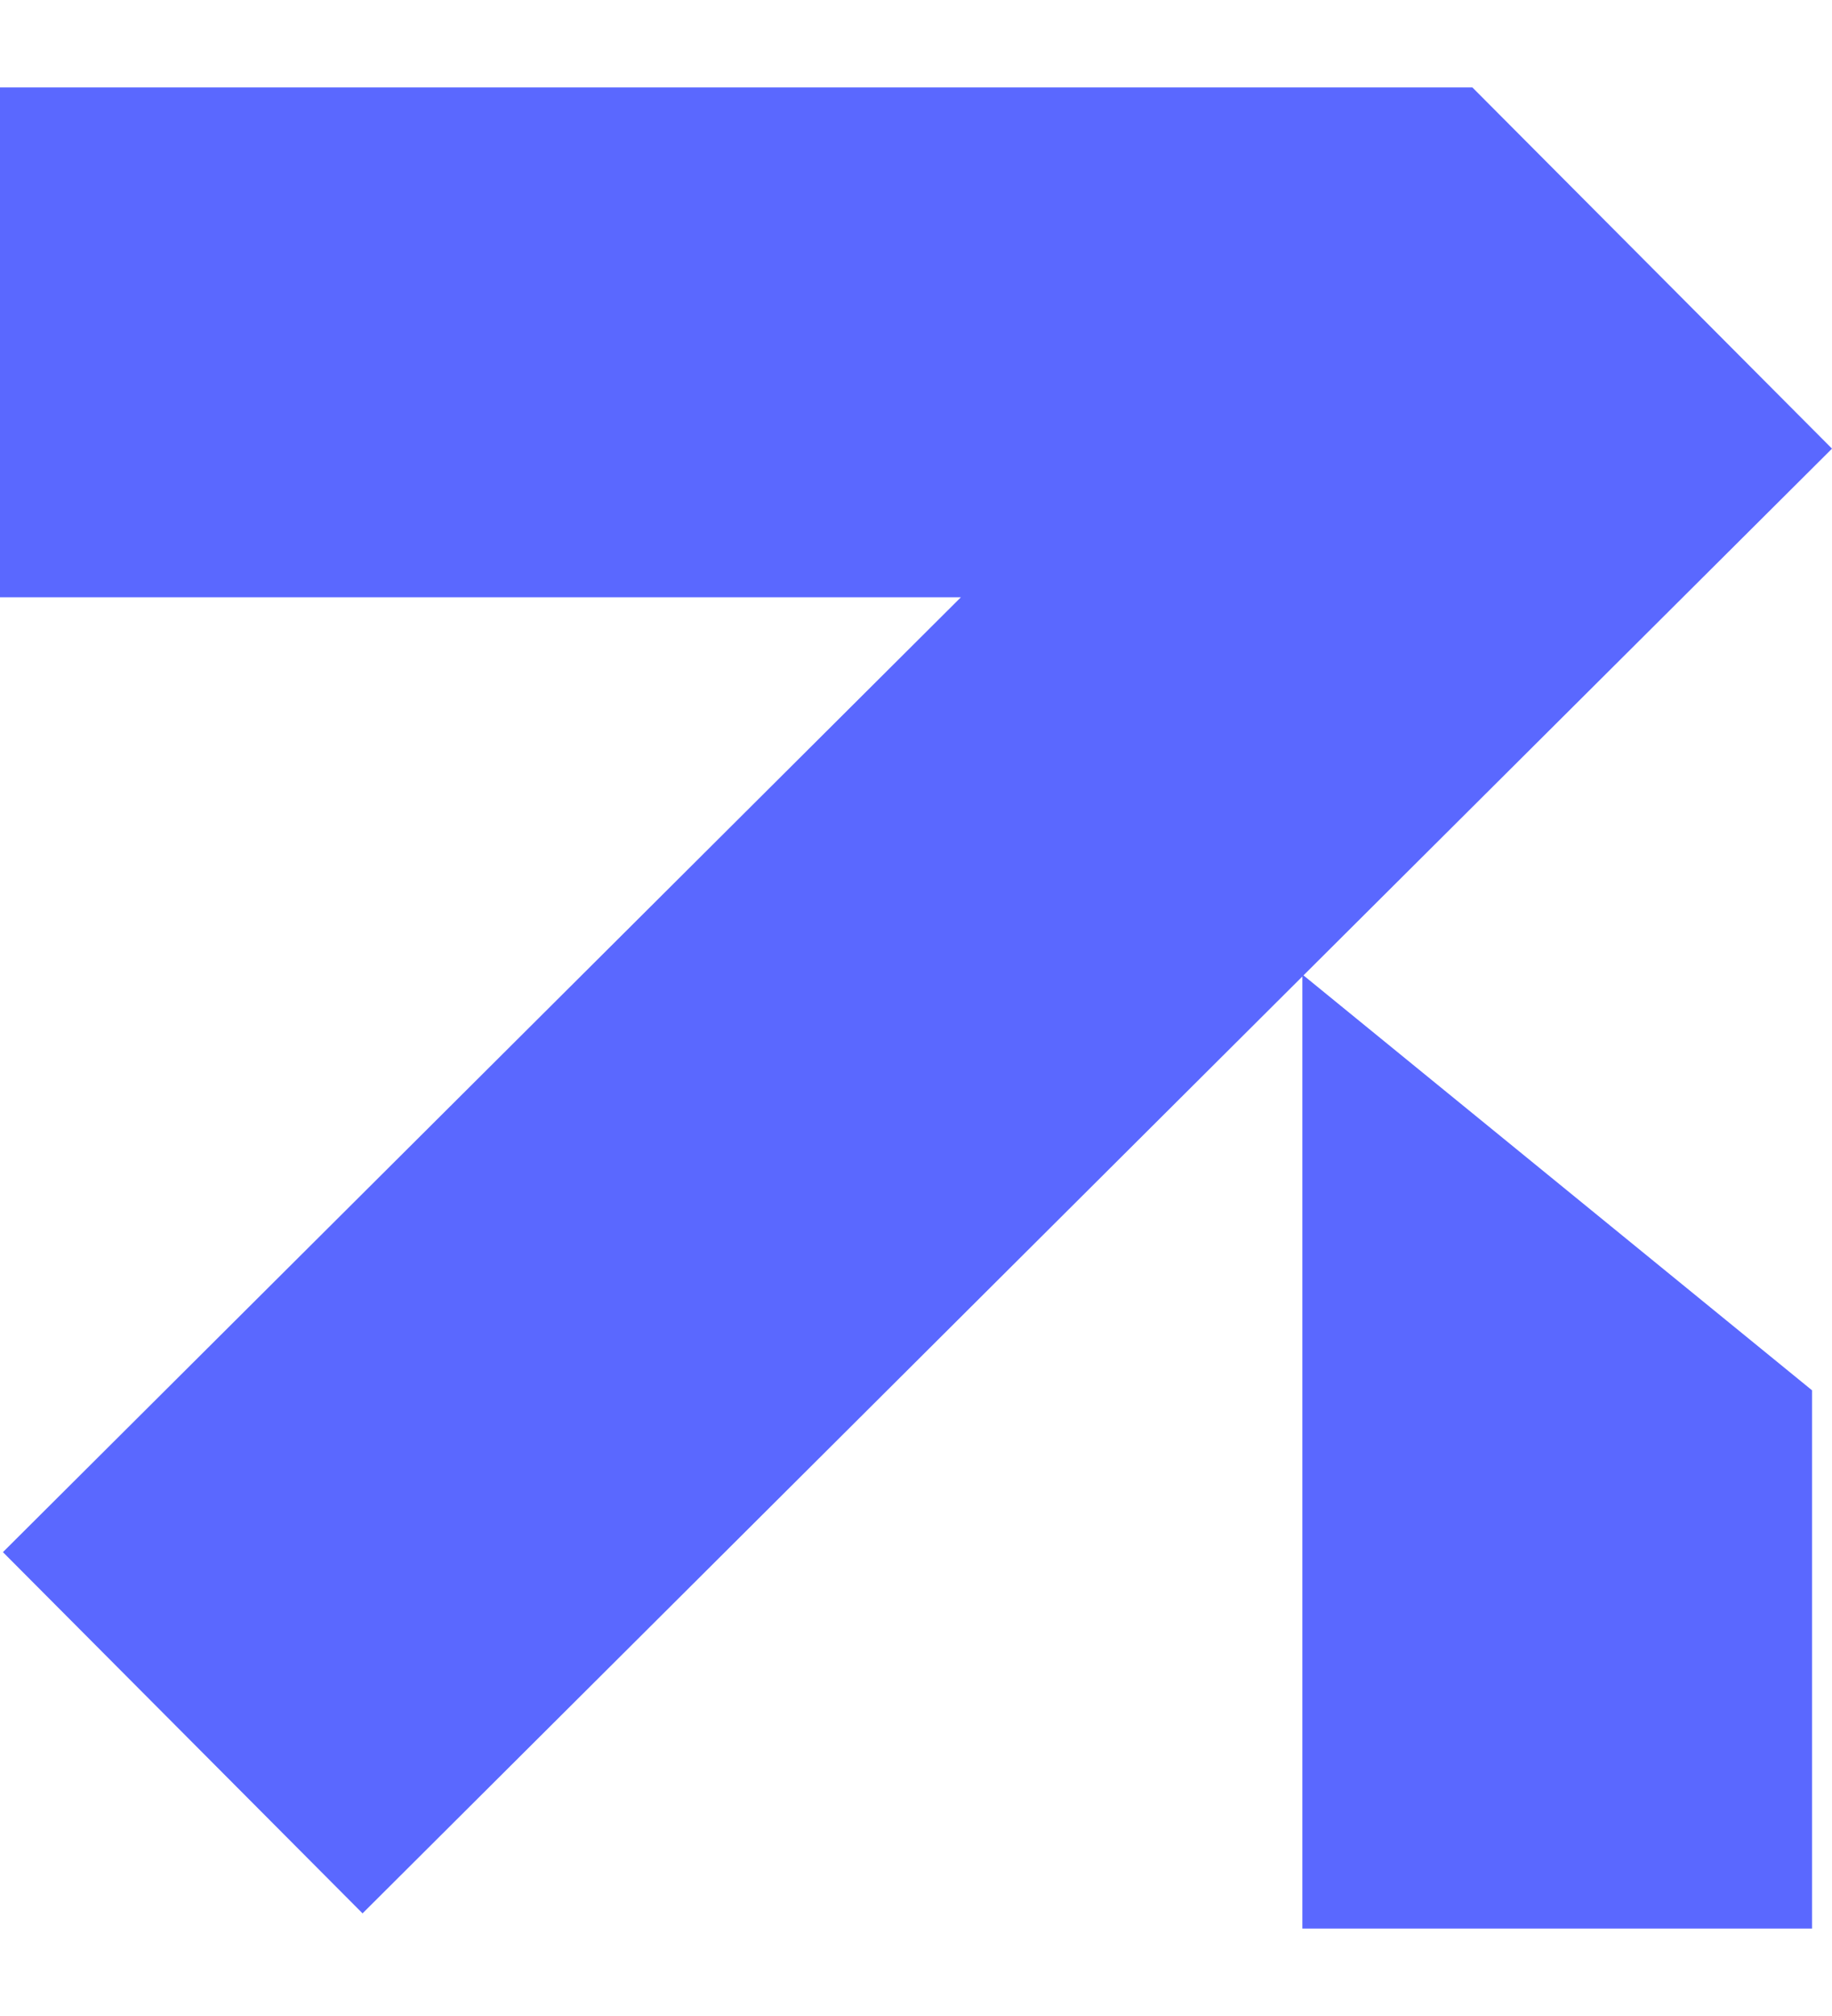
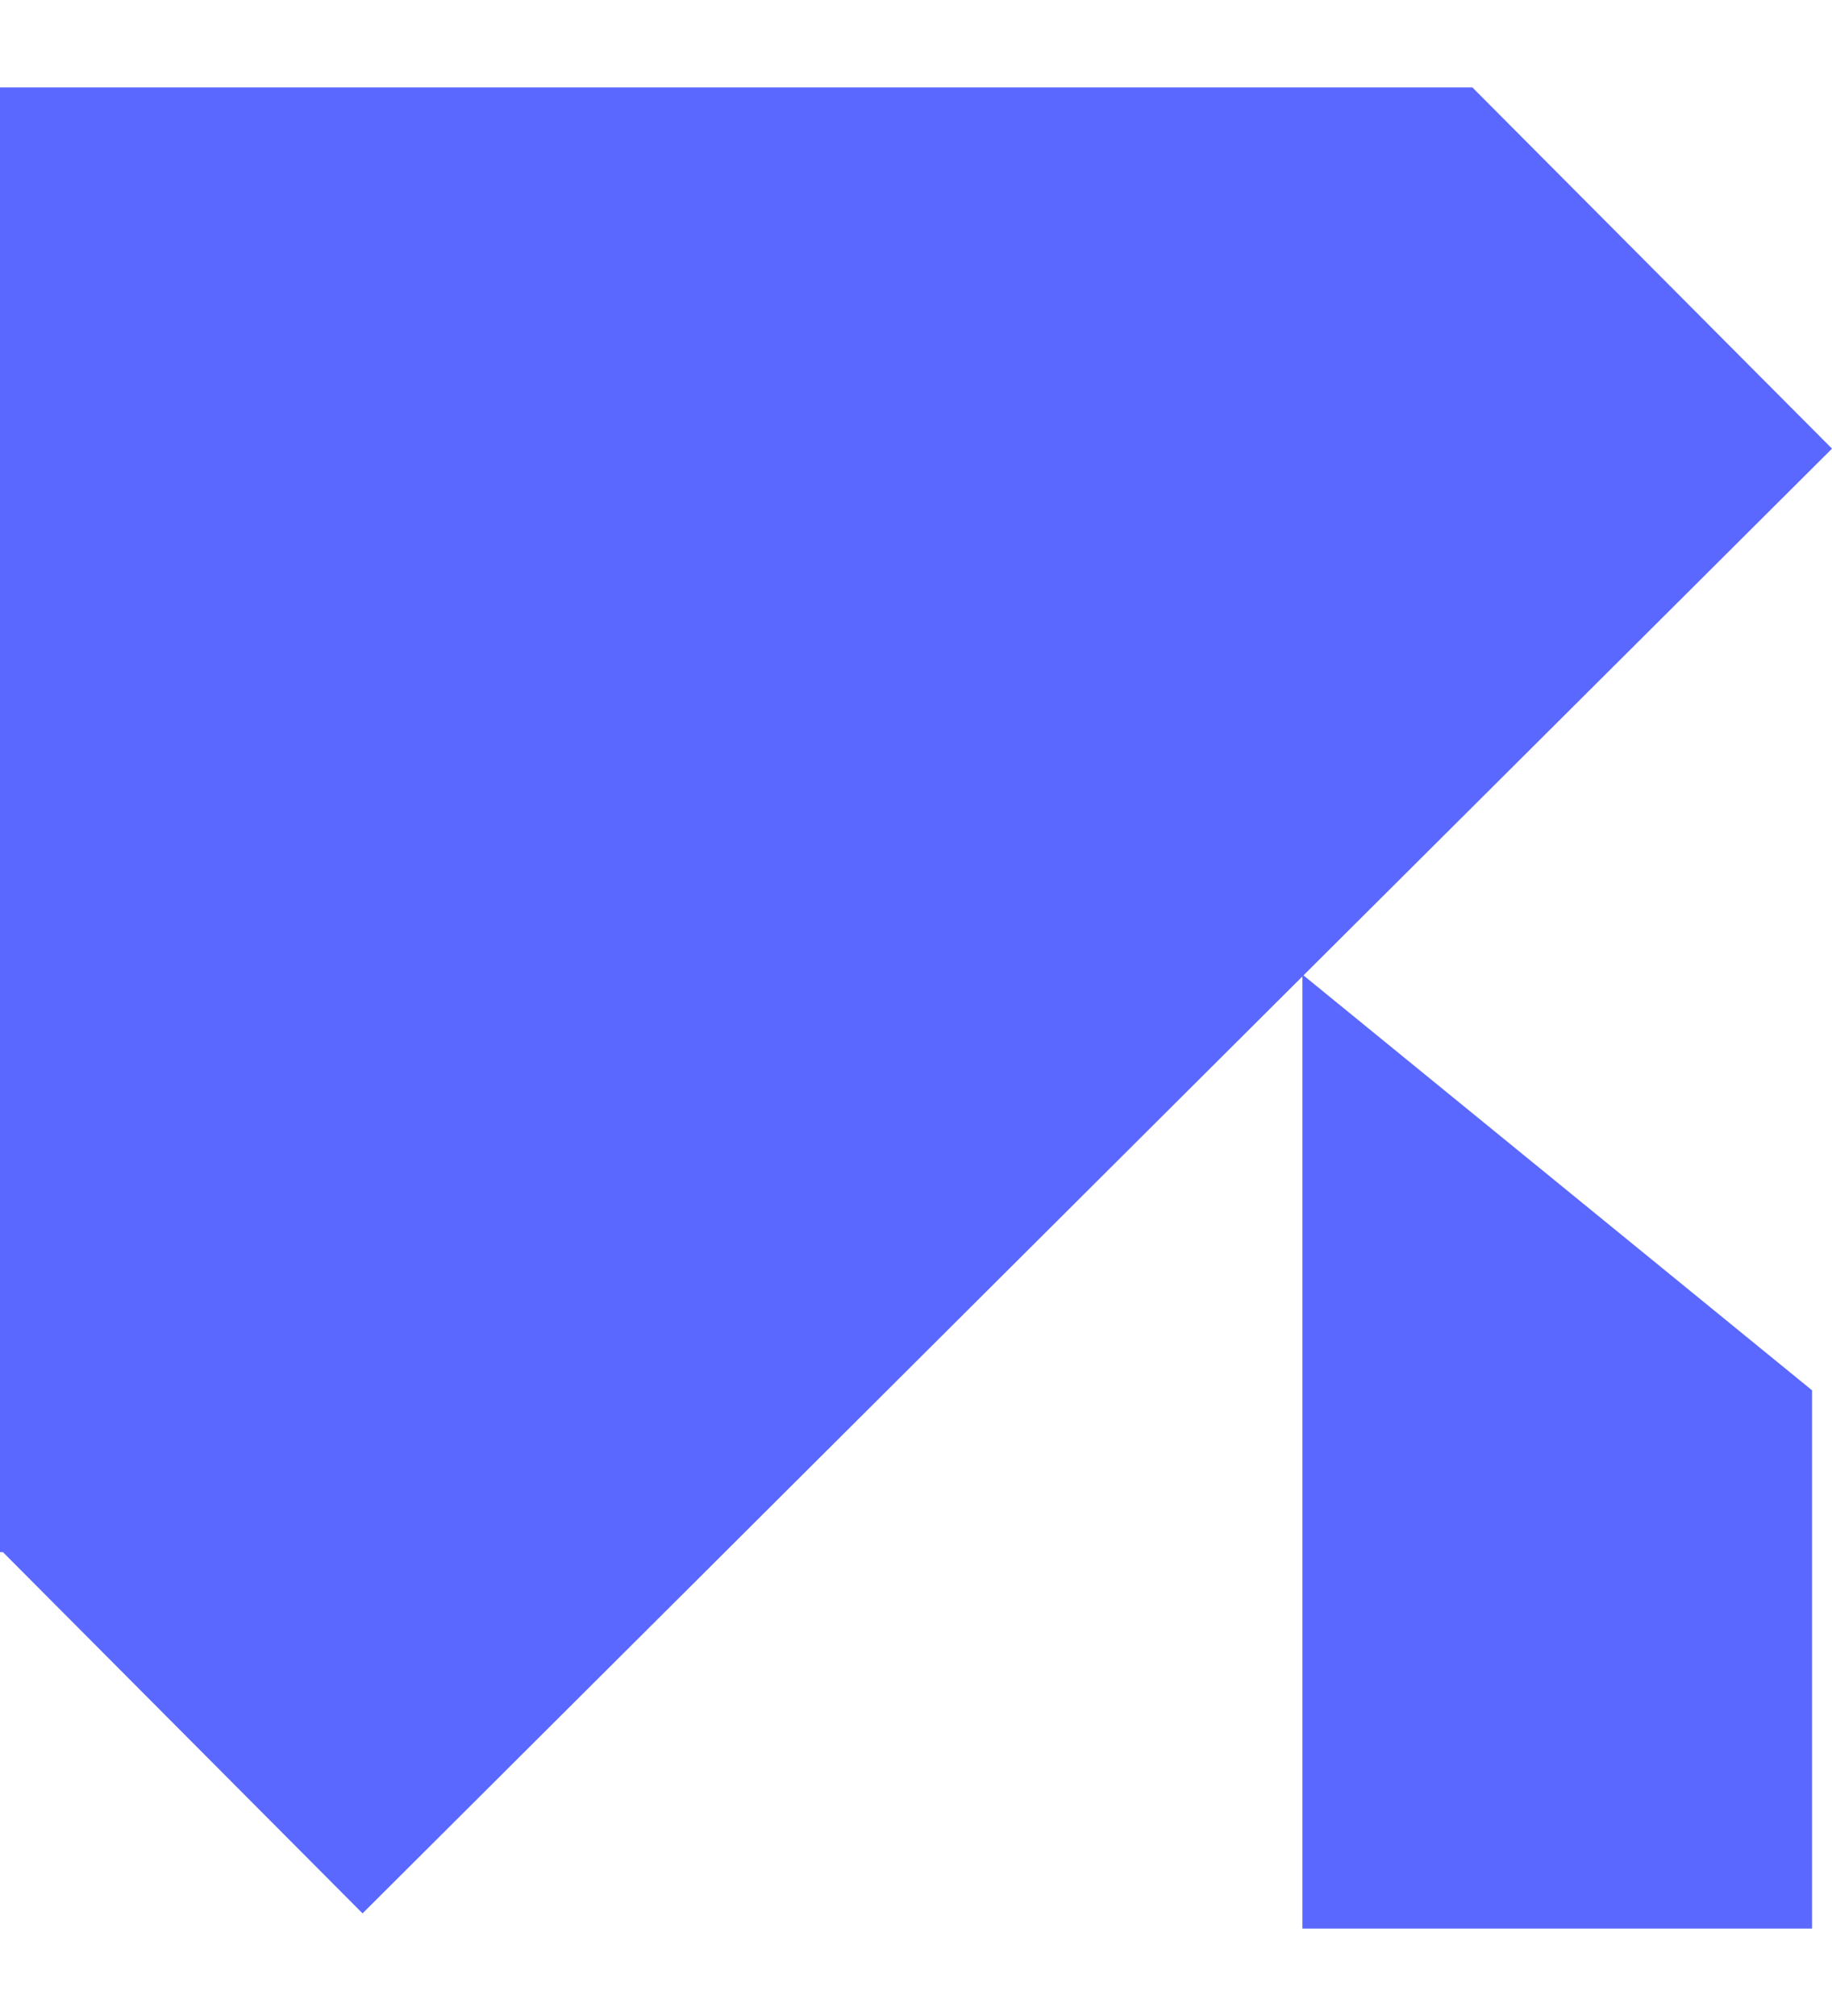
<svg xmlns="http://www.w3.org/2000/svg" width="10" height="11" viewBox="0 0 10 11" fill="none">
-   <path fill-rule="evenodd" clip-rule="evenodd" d="M0 0.477H8.037V0.477L10 2.448L7.115 5.322L9.891 7.586V10.523H7.109V5.328L1.979 10.44L0.016 8.469L5.245 3.259H0V0.477Z" fill="#5A68FF" />
+   <path fill-rule="evenodd" clip-rule="evenodd" d="M0 0.477H8.037V0.477L10 2.448L7.115 5.322L9.891 7.586V10.523H7.109V5.328L1.979 10.44L0.016 8.469H0V0.477Z" fill="#5A68FF" />
</svg>